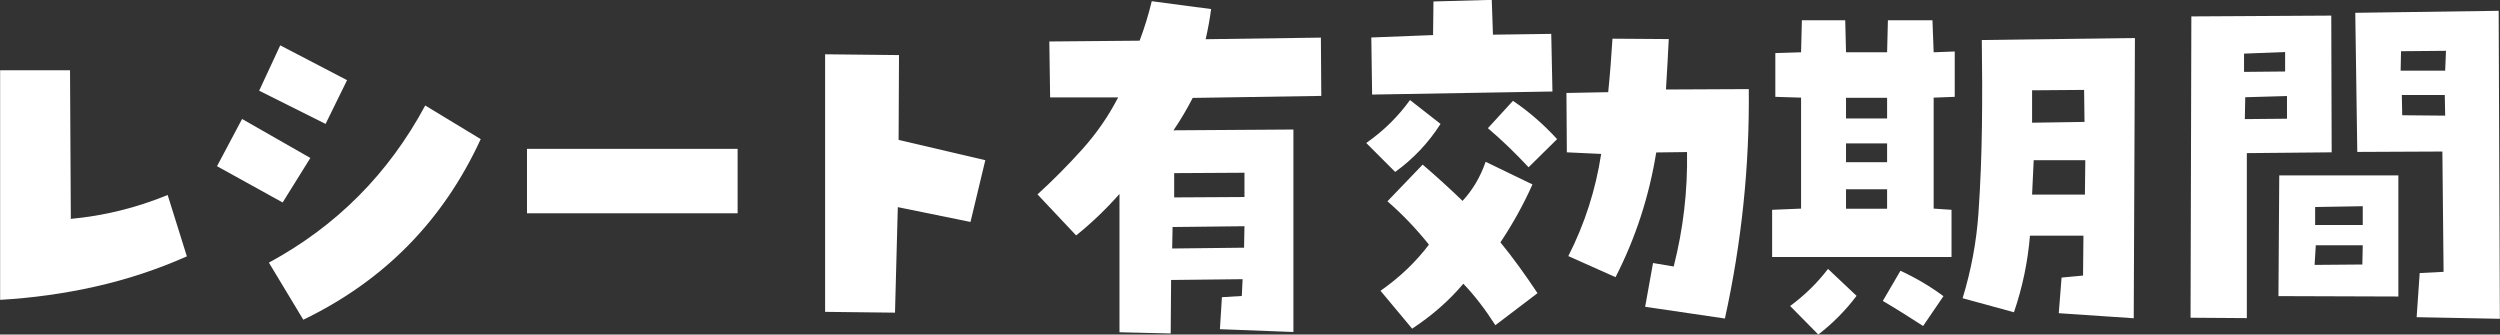
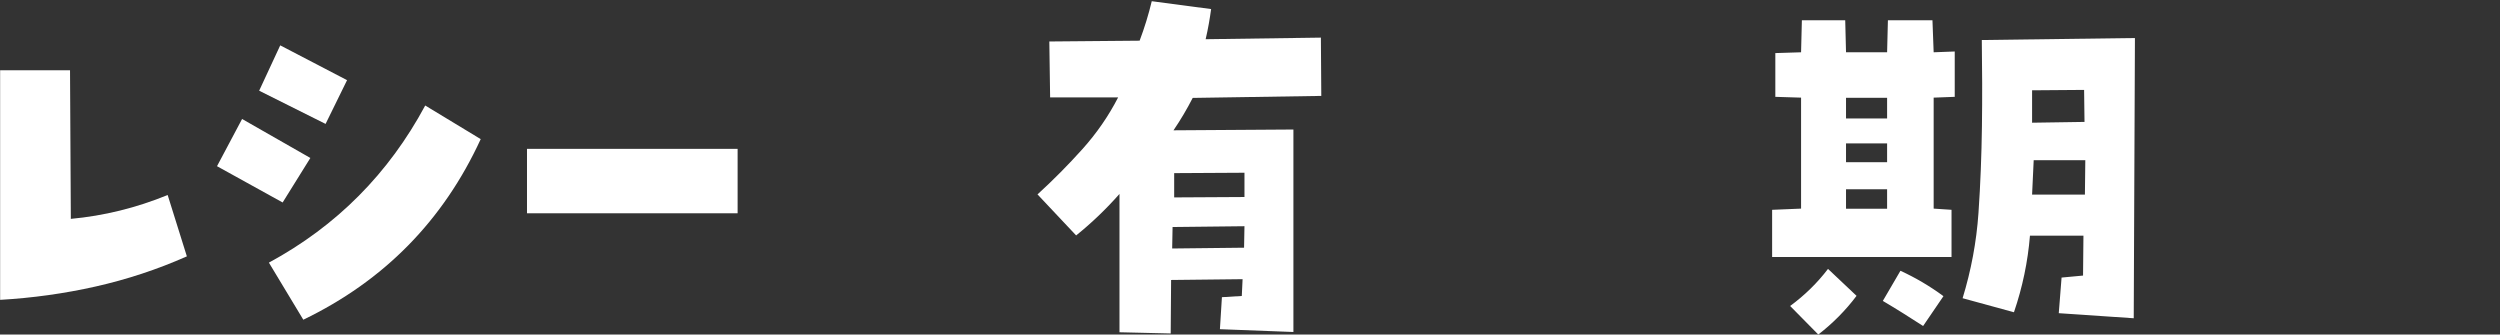
<svg xmlns="http://www.w3.org/2000/svg" id="b" data-name="レイヤー 2" viewBox="0 0 187.43 25.08">
  <rect x="0" y="0" width="187.43" height="25.08" fill="#333333" stroke="none" />
  <defs>
    <style>
      .d {
        fill: #fff;
      }
    </style>
  </defs>
  <g id="c" data-name="レイヤー 1">
    <g>
      <path class="d" d="m5.3,16.41c2.5-.23,4.92-.83,7.27-1.79l1.44,4.6c-2.21.98-4.49,1.73-6.84,2.26-2.35.53-4.74.86-7.16,1V5.27h5.24l.06,11.13Z" />
      <path class="d" d="m23.27,11.84l-2.08,3.34-4.92-2.72,1.88-3.54,5.13,2.93Zm2.75-5.83l-1.61,3.28-4.98-2.49,1.58-3.4,5.01,2.61Zm-5.86,13.68c5.08-2.75,8.98-6.68,11.72-11.78l4.16,2.52c-2.81,6.11-7.25,10.62-13.3,13.54l-2.58-4.28Z" />
      <path class="d" d="m55.3,11.16v4.83h-15.79v-4.83h15.79Z" />
-       <path class="d" d="m67.4,4.13l-.03,6.36,6.5,1.52-1.11,4.63-5.45-1.11-.21,7.91-5.24-.06V4.07l5.54.06Z" />
      <path class="d" d="m77.8,14.56c1.17-1.07,2.29-2.2,3.35-3.38,1.06-1.18,1.96-2.48,2.68-3.88h-5.1l-.06-4.19,6.77-.06c.37-.98.67-1.96.91-2.96l4.45.59c-.1.74-.23,1.49-.41,2.26l8.64-.12.03,4.37-9.64.15c-.43.84-.91,1.65-1.44,2.43l8.99-.06v15.18l-5.51-.21.15-2.4,1.49-.09.06-1.26-5.36.06-.03,4.01-3.84-.09v-10.37c-1,1.13-2.08,2.17-3.25,3.11l-2.9-3.08Zm10.11,2.46l-.03,1.61,5.39-.06.03-1.61-5.39.06Zm.12-4.04v1.82l5.27-.03v-1.82l-5.27.03Z" />
-       <path class="d" d="m108,9.29c-.9,1.41-2.03,2.61-3.4,3.6l-2.17-2.17c1.29-.9,2.38-1.97,3.28-3.22l2.29,1.79Zm8.38-2.43l-13.51.23-.06-4.28,4.63-.18.03-2.52,4.37-.12.09,2.61,4.37-.06.09,4.31Zm-1.49,6.97c-.66,1.48-1.46,2.93-2.4,4.34.94,1.15,1.86,2.42,2.78,3.81l-3.16,2.4c-.76-1.19-1.56-2.23-2.4-3.11-1.07,1.27-2.35,2.39-3.84,3.37l-2.37-2.84c1.43-1,2.64-2.15,3.63-3.46-.92-1.15-1.95-2.24-3.11-3.25l2.64-2.75c1.07.92,2.07,1.83,2.99,2.72.76-.82,1.34-1.8,1.73-2.93l3.52,1.7Zm-3.34-4.22l1.88-2.05c1.19.8,2.29,1.76,3.31,2.87l-2.14,2.11c-.98-1.05-1.99-2.03-3.05-2.93Zm8.5,1.93l-2.58-.12-.03-4.45,3.13-.06c.14-1.37.24-2.71.32-4.01l4.22.03c-.06,1.25-.13,2.51-.21,3.78l6.21-.03c.06,5.78-.54,11.51-1.79,17.2l-5.98-.88.59-3.28,1.55.26c.72-2.83,1.05-5.69,1-8.58l-2.31.03c-.53,3.28-1.54,6.4-3.05,9.35l-3.54-1.58c1.23-2.42,2.05-4.97,2.46-7.65Z" />
      <path class="d" d="m146.31,15.73v3.54h-13.45v-3.54l2.17-.09V7.32l-1.93-.06v-3.28l1.93-.06.06-2.4h3.25l.06,2.4h3.08l.06-2.4h3.34l.09,2.4,1.58-.06v3.4l-1.58.06v8.32l1.35.09Zm-7.12,6.45c-.82,1.09-1.78,2.06-2.87,2.9l-2.11-2.14c1.09-.8,2.04-1.73,2.84-2.78l2.14,2.02Zm2.29-13.3v-1.55h-3.08v1.55h3.08Zm0,3.28v-1.41h-3.08v1.41h3.08Zm0,3.49v-1.46h-3.08v1.46h3.08Zm4.22,6.56l-1.52,2.23c-1.02-.66-2.02-1.29-3.02-1.88l1.32-2.26c1.11.51,2.19,1.14,3.22,1.9Zm1.44.15c.64-2.09,1.04-4.22,1.19-6.39s.23-4.34.26-6.5.02-4.33-.01-6.47l11.48-.15-.09,21.01-5.62-.38.21-2.67,1.61-.15.03-2.99h-4.01c-.16,1.95-.56,3.87-1.2,5.74l-3.84-1.05Zm9.11-15.62l-3.9.03v2.43l3.93-.06-.03-2.4Zm-3.78,5.27l-.12,2.58h3.96l.03-2.58h-3.87Z" />
-       <path class="d" d="m168.45,23.85l-4.22-.03.06-22.59,10.49-.06.03,10.25-6.36.06v12.36Zm-.21-18.46l3.08-.03v-1.46l-3.08.12v1.38Zm.06,3.54l3.16-.03v-1.7l-3.13.09-.03,1.64Zm11.51,4.22v9.08l-8.99-.03.06-9.05h8.94Zm-6.27,6.71l3.57-.03.03-1.44h-3.52l-.09,1.46Zm3.6-2.99v-1.41l-3.57.06v1.35h3.57Zm-.41-5.48l-.15-10.43,10.75-.15.09,23.09-6.24-.12.23-3.31,1.79-.09-.09-9.02-6.39.03Zm3.25-6.09h3.34l.06-1.49-3.37.03-.03,1.46Zm3.31,1.82h-3.22l.03,1.52,3.22.03-.03-1.55Z" />
    </g>
  </g>
</svg>